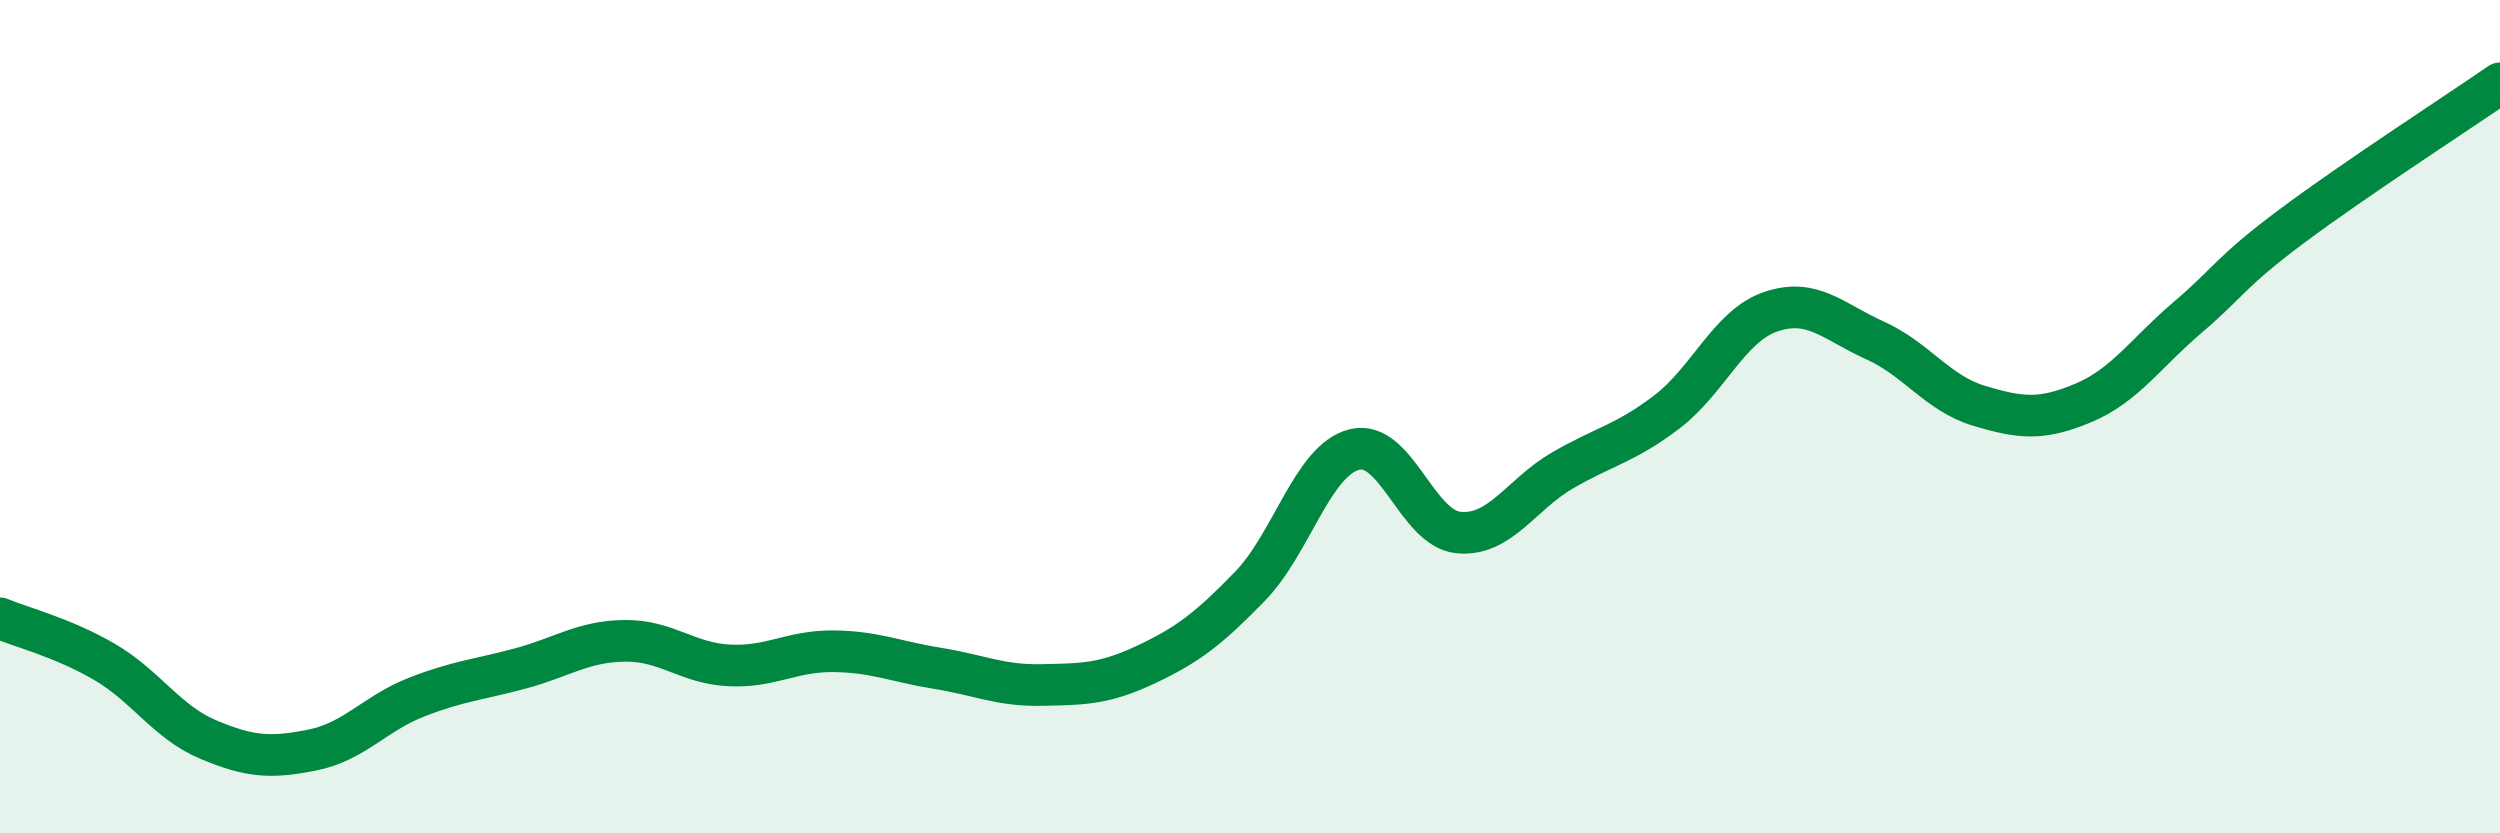
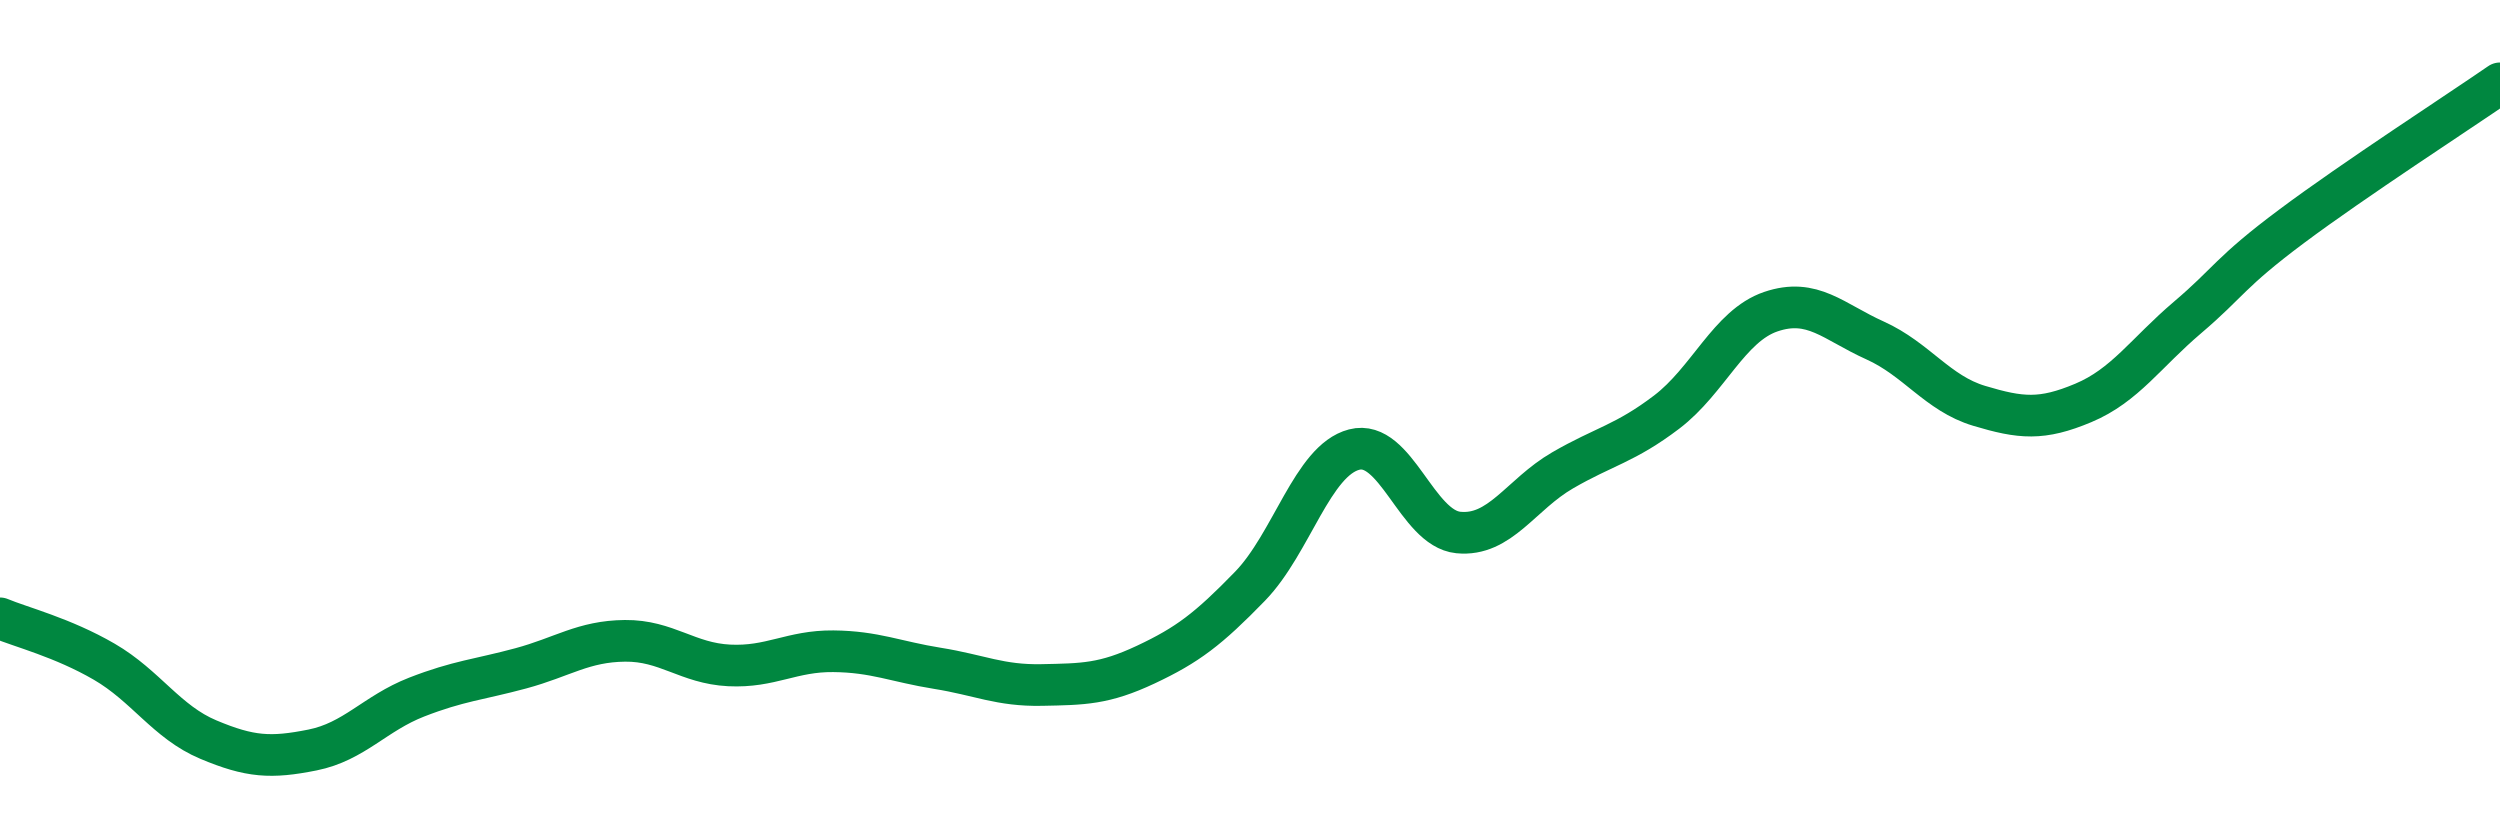
<svg xmlns="http://www.w3.org/2000/svg" width="60" height="20" viewBox="0 0 60 20">
-   <path d="M 0,14.84 C 0.5,15.05 1.5,15.3 2.5,15.88 C 3.5,16.46 4,17.33 5,17.75 C 6,18.17 6.5,18.2 7.5,18 C 8.5,17.8 9,17.12 10,16.73 C 11,16.34 11.5,16.31 12.5,16.04 C 13.5,15.77 14,15.39 15,15.38 C 16,15.37 16.5,15.92 17.5,15.97 C 18.5,16.02 19,15.62 20,15.63 C 21,15.64 21.5,15.88 22.5,16.04 C 23.5,16.2 24,16.46 25,16.44 C 26,16.42 26.5,16.42 27.5,15.95 C 28.5,15.48 29,15.1 30,14.07 C 31,13.04 31.5,11.05 32.5,10.79 C 33.5,10.53 34,12.68 35,12.78 C 36,12.88 36.5,11.87 37.5,11.29 C 38.5,10.71 39,10.65 40,9.89 C 41,9.13 41.5,7.82 42.5,7.48 C 43.5,7.14 44,7.72 45,8.17 C 46,8.62 46.5,9.44 47.5,9.74 C 48.5,10.04 49,10.09 50,9.67 C 51,9.25 51.5,8.47 52.5,7.62 C 53.5,6.77 53.5,6.55 55,5.43 C 56.5,4.31 59,2.69 60,2L60 20L0 20Z" fill="#008740" opacity="0.1" stroke-linecap="round" stroke-linejoin="round" />
  <path d="M 0,14.84 C 0.5,15.05 1.5,15.3 2.5,15.88 C 3.5,16.46 4,17.33 5,17.75 C 6,18.17 6.5,18.2 7.5,18 C 8.5,17.8 9,17.12 10,16.73 C 11,16.34 11.5,16.31 12.5,16.04 C 13.5,15.77 14,15.39 15,15.38 C 16,15.37 16.5,15.92 17.5,15.97 C 18.5,16.02 19,15.62 20,15.63 C 21,15.64 21.5,15.88 22.5,16.04 C 23.5,16.2 24,16.46 25,16.44 C 26,16.42 26.5,16.42 27.5,15.95 C 28.5,15.48 29,15.1 30,14.07 C 31,13.04 31.5,11.05 32.5,10.79 C 33.5,10.53 34,12.68 35,12.78 C 36,12.88 36.5,11.87 37.5,11.29 C 38.5,10.71 39,10.65 40,9.89 C 41,9.13 41.5,7.82 42.5,7.48 C 43.5,7.14 44,7.72 45,8.17 C 46,8.62 46.5,9.44 47.5,9.74 C 48.5,10.04 49,10.09 50,9.67 C 51,9.25 51.5,8.47 52.5,7.62 C 53.5,6.77 53.5,6.55 55,5.43 C 56.5,4.31 59,2.69 60,2" stroke="#008740" stroke-width="1" fill="none" stroke-linecap="round" stroke-linejoin="round" />
</svg>